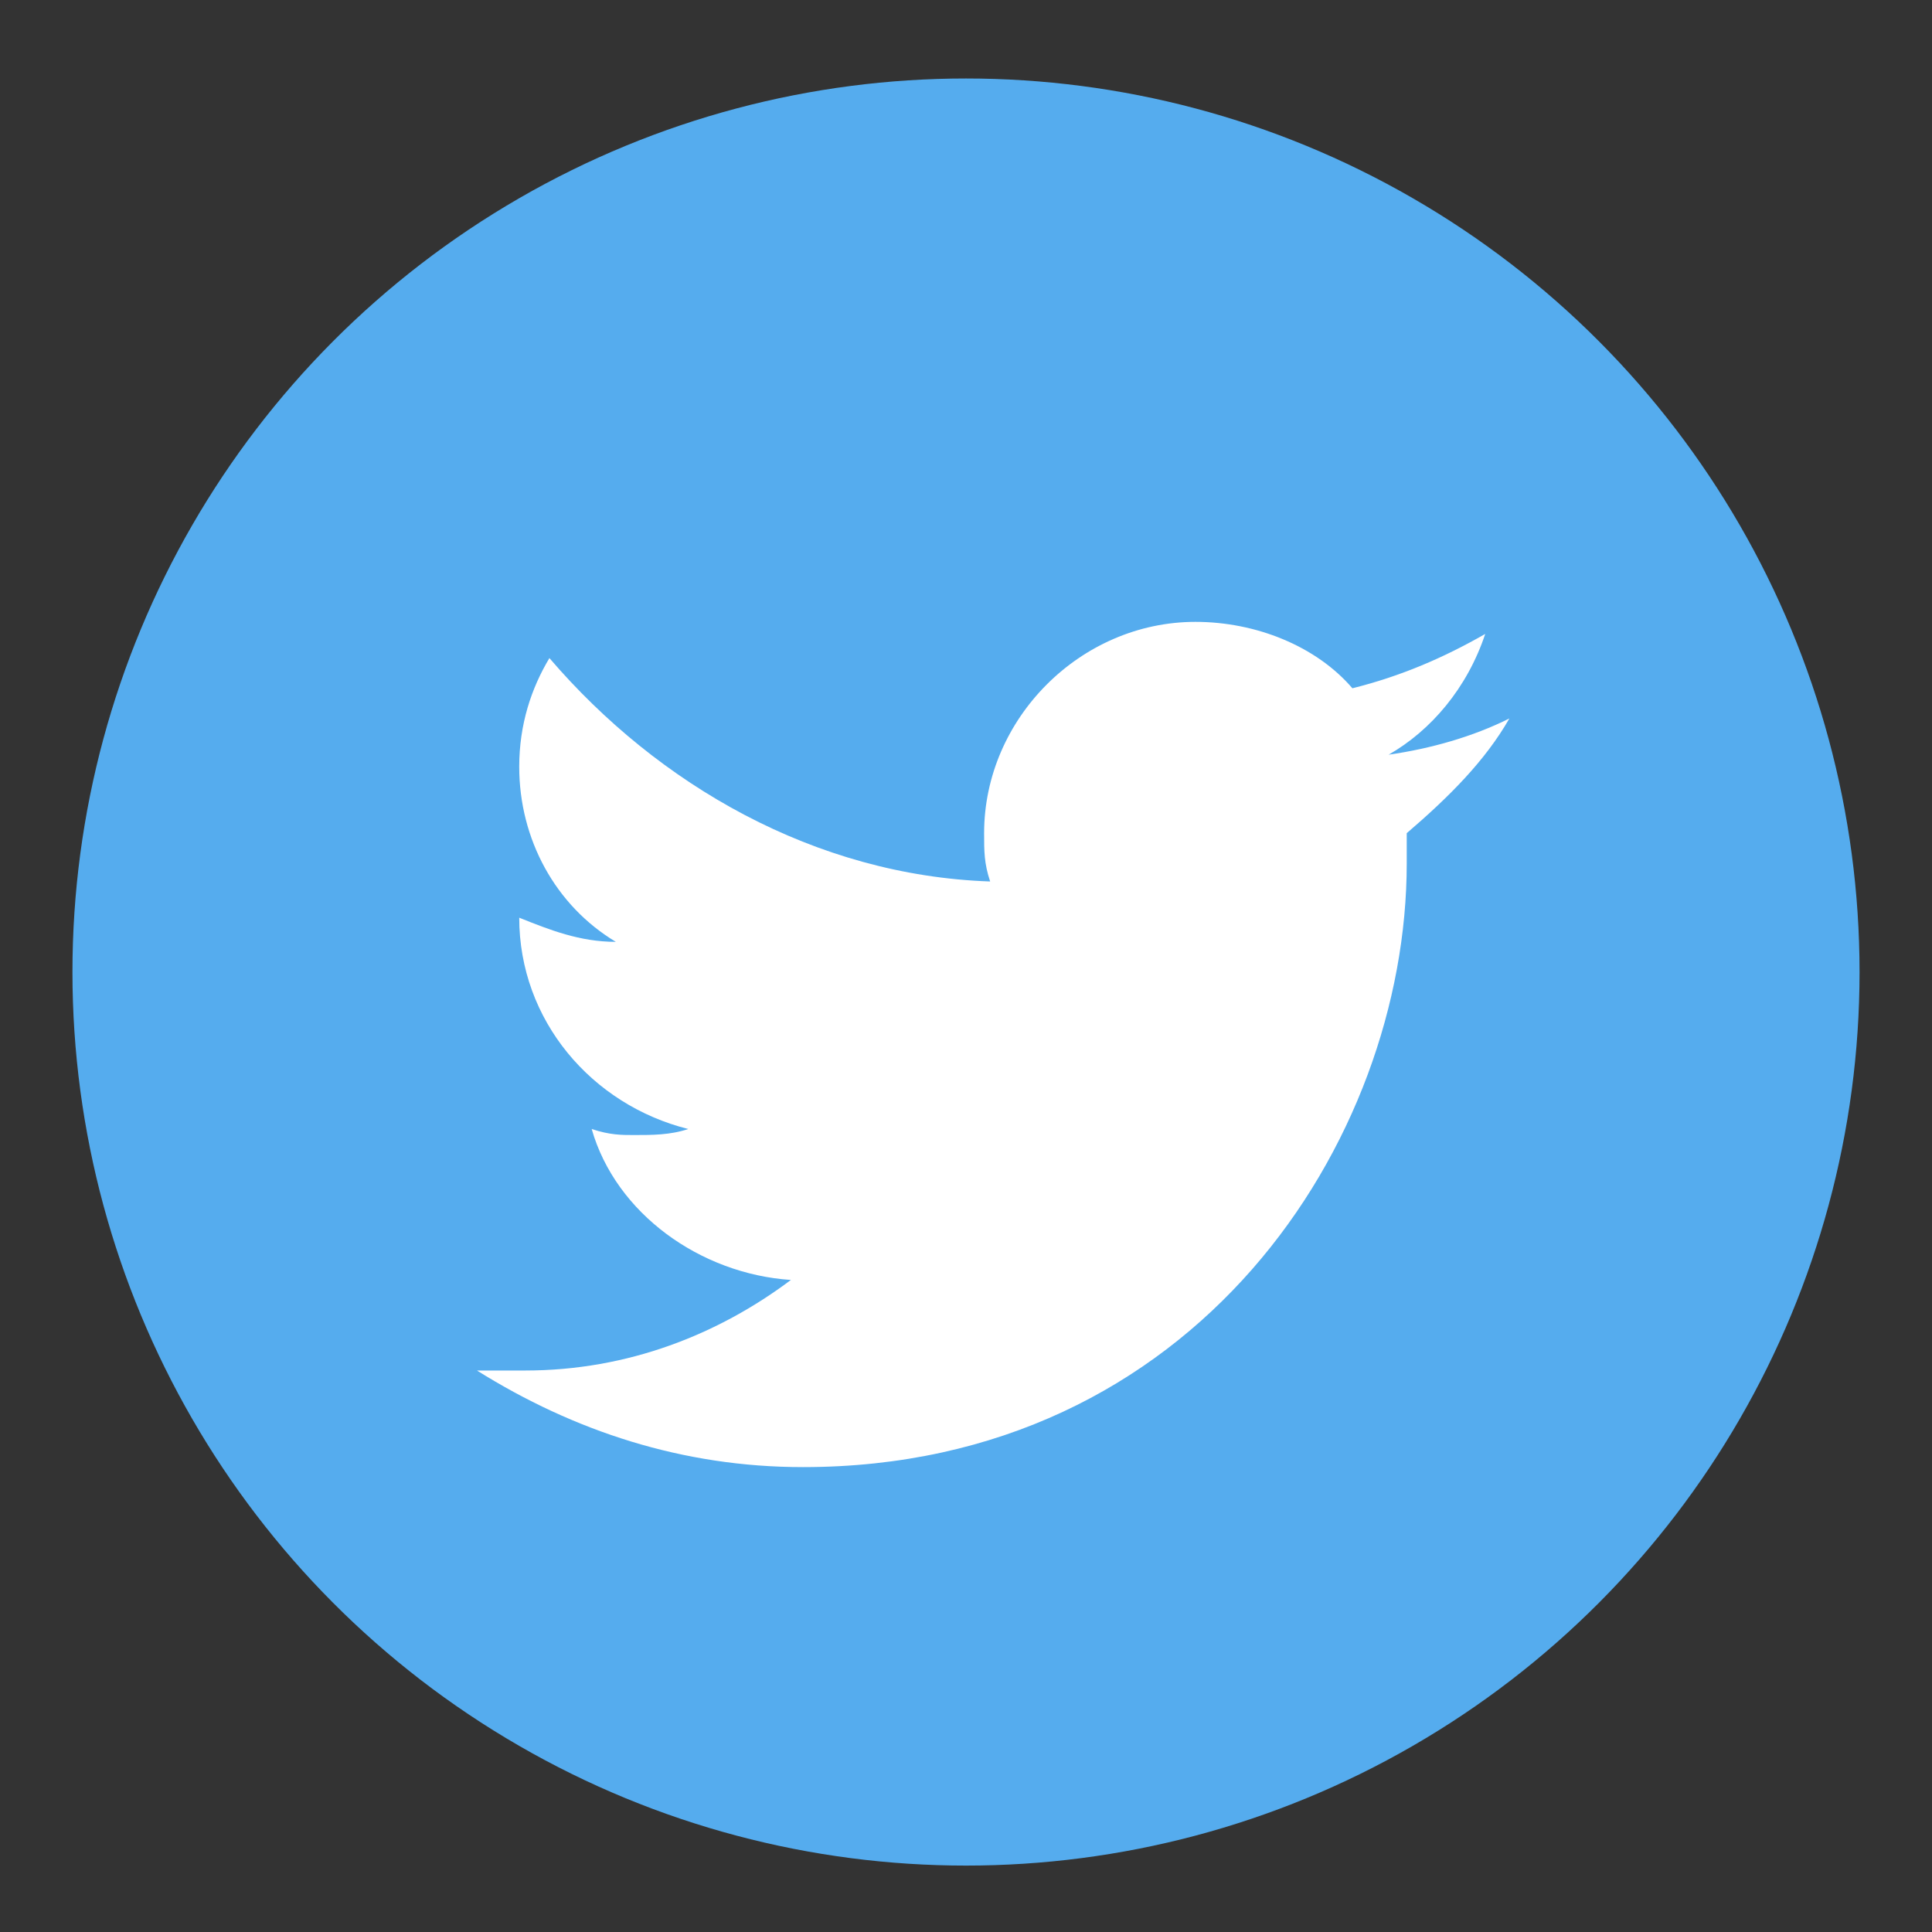
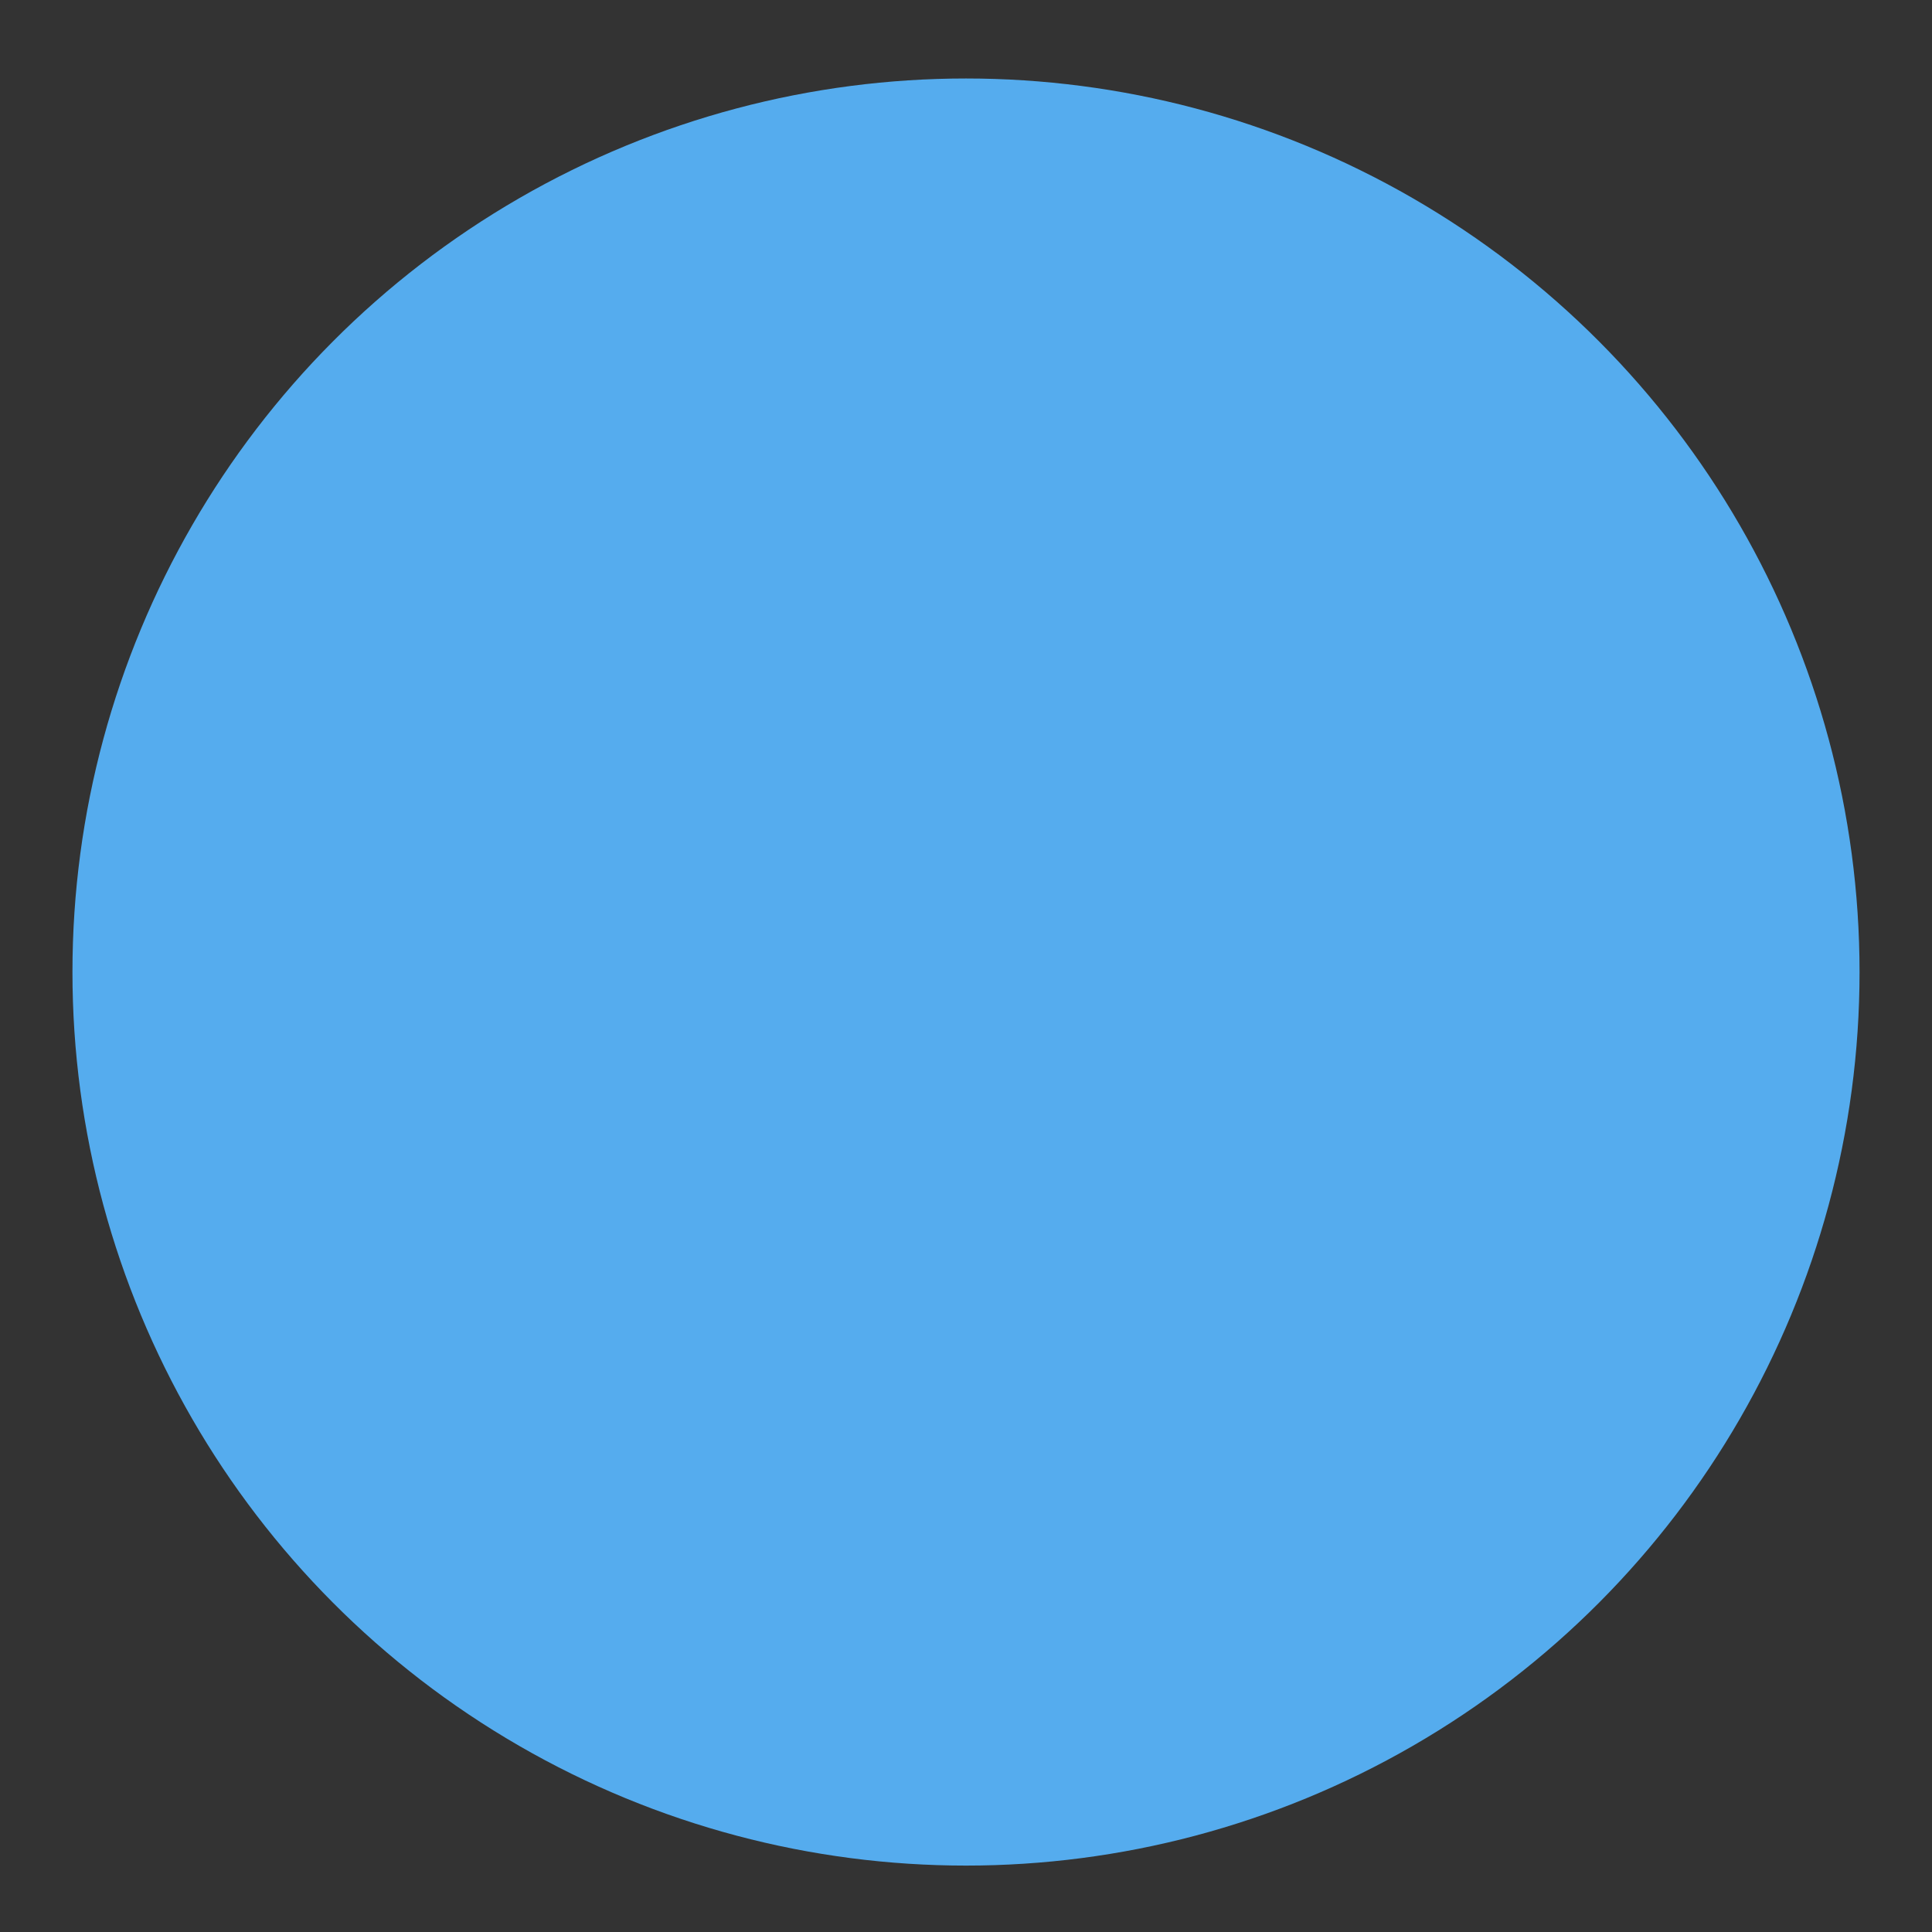
<svg xmlns="http://www.w3.org/2000/svg" version="1.1" id="Capa_1" x="0px" y="0px" viewBox="0 0 32 32" style="enable-background:new 0 0 32 32;" xml:space="preserve">
  <rect x="0" y="0" width="32" height="32" fill="#333333" stroke="none" />
  <style type="text/css">
	.st0{fill:#55ACEE;}
	.st1{fill:#FFFFFF;}
</style>
  <g>
    <circle class="st0" cx="16" cy="16.1" r="14.8" />
    <g>
-       <path class="st1" d="M25,11.9c-0.6,0.3-1.3,0.5-2,0.6c0.7-0.4,1.3-1.1,1.6-2c-0.7,0.4-1.4,0.7-2.2,0.9c-0.6-0.7-1.6-1.1-2.6-1.1    c-1.9,0-3.5,1.6-3.5,3.5c0,0.3,0,0.5,0.1,0.8c-2.9-0.1-5.5-1.6-7.3-3.7c-0.3,0.5-0.5,1.1-0.5,1.8c0,1.2,0.6,2.3,1.6,2.9    c-0.6,0-1.1-0.2-1.6-0.4l0,0c0,1.7,1.2,3.1,2.8,3.5c-0.3,0.1-0.6,0.1-0.9,0.1c-0.2,0-0.4,0-0.7-0.1c0.4,1.4,1.8,2.4,3.3,2.5    c-1.2,0.9-2.7,1.5-4.4,1.5c-0.3,0-0.6,0-0.8,0c1.6,1,3.4,1.6,5.4,1.6c6.5,0,10-5.4,10-10c0-0.2,0-0.3,0-0.5    C24,13.2,24.6,12.6,25,11.9L25,11.9z" />
-     </g>
+       </g>
  </g>
</svg>